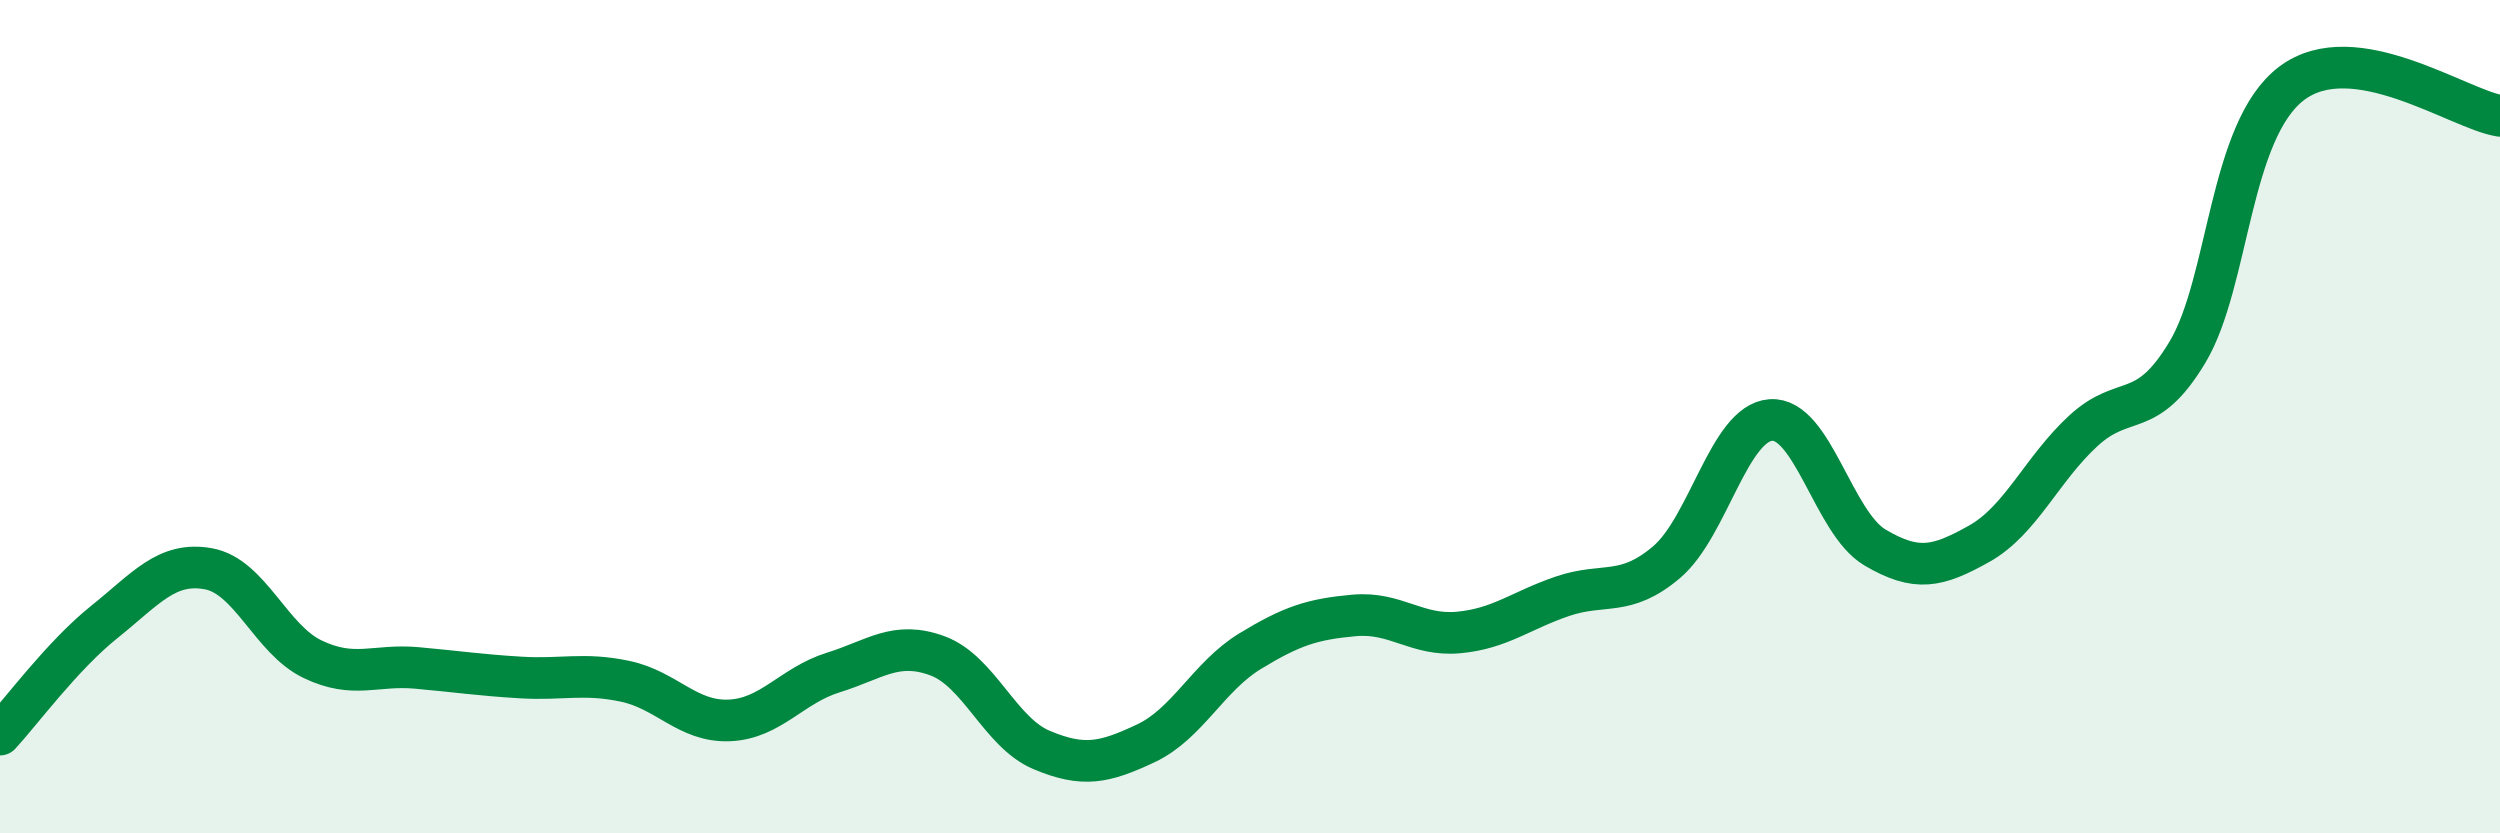
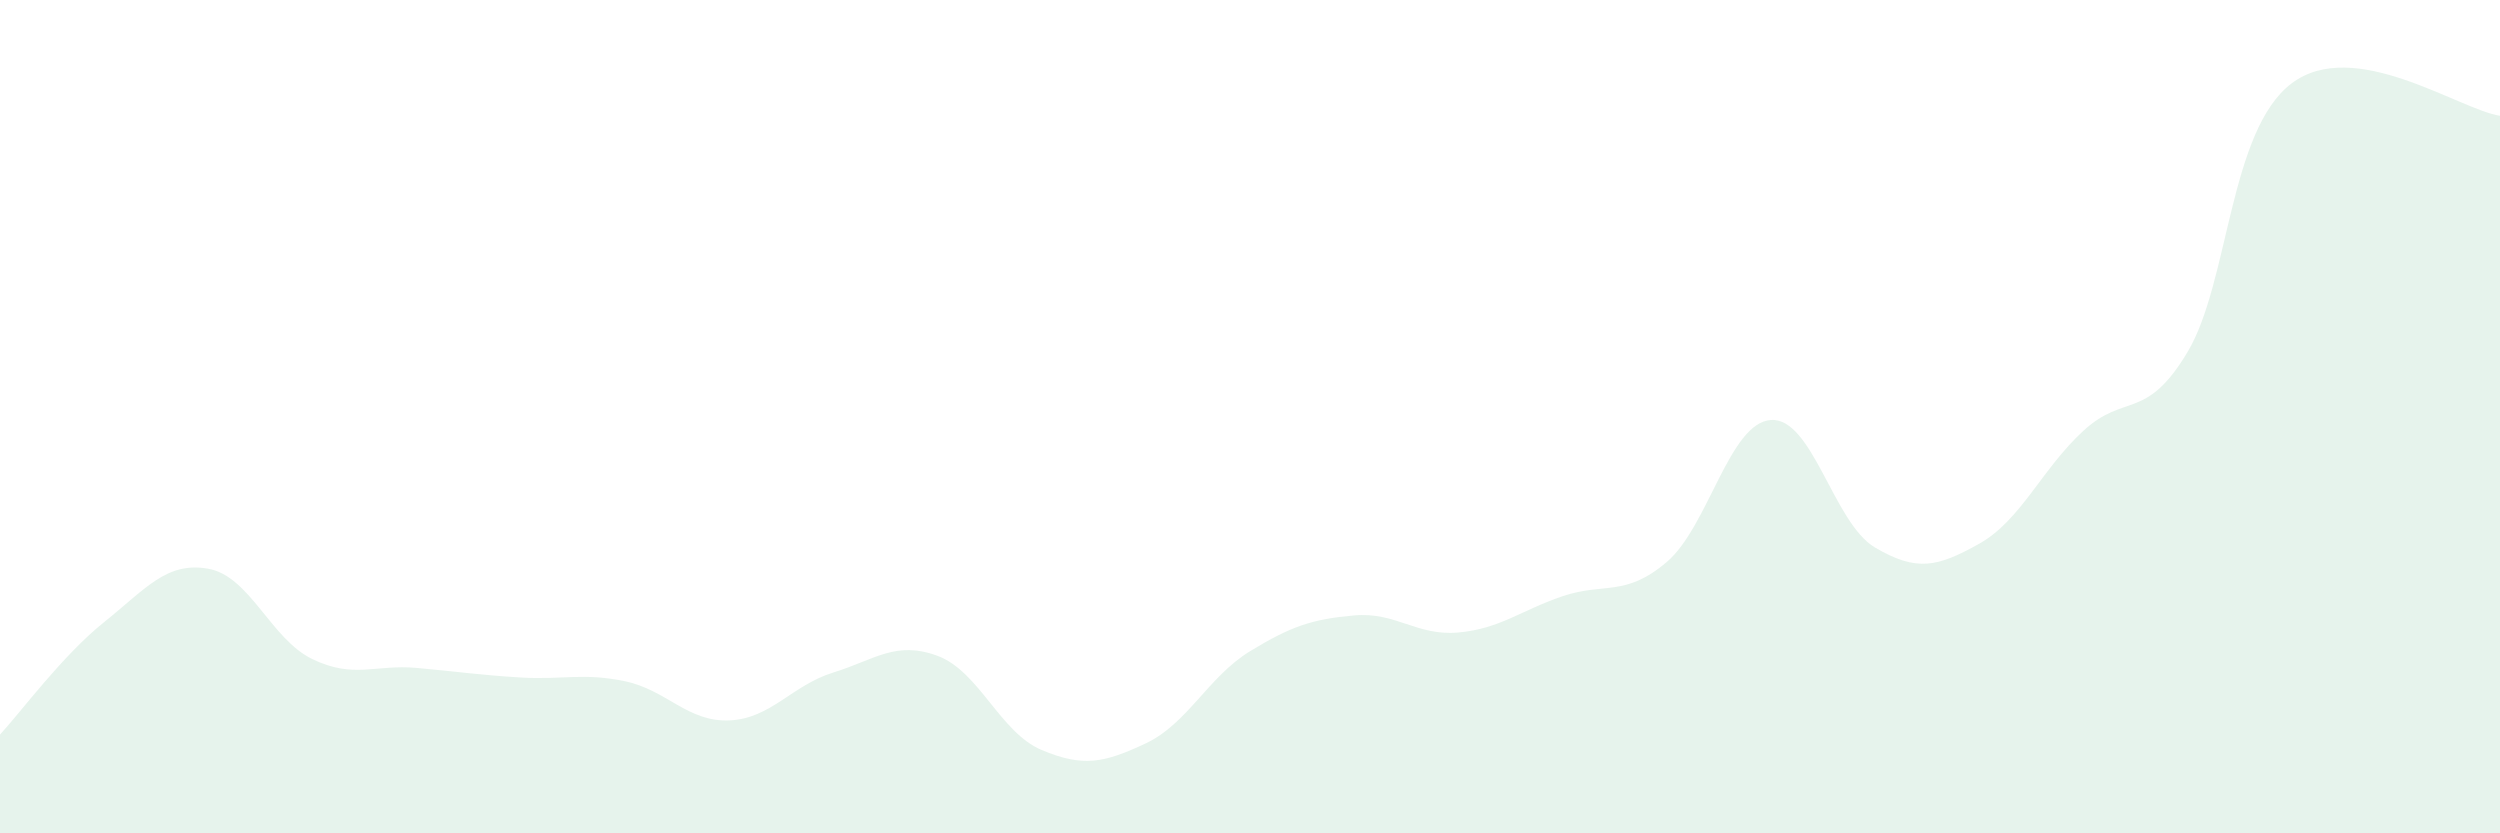
<svg xmlns="http://www.w3.org/2000/svg" width="60" height="20" viewBox="0 0 60 20">
  <path d="M 0,17.63 C 0.5,17.09 1.5,15.73 2.5,14.93 C 3.5,14.13 4,13.47 5,13.65 C 6,13.83 6.5,15.34 7.5,15.82 C 8.5,16.3 9,15.94 10,16.03 C 11,16.12 11.5,16.2 12.5,16.26 C 13.5,16.32 14,16.14 15,16.35 C 16,16.56 16.5,17.33 17.5,17.29 C 18.5,17.25 19,16.45 20,16.14 C 21,15.83 21.5,15.37 22.5,15.74 C 23.5,16.11 24,17.58 25,18 C 26,18.42 26.5,18.31 27.5,17.84 C 28.5,17.37 29,16.24 30,15.63 C 31,15.02 31.5,14.86 32.5,14.77 C 33.5,14.68 34,15.27 35,15.18 C 36,15.09 36.5,14.65 37.5,14.31 C 38.5,13.97 39,14.34 40,13.49 C 41,12.64 41.5,10.15 42.5,10.08 C 43.5,10.01 44,12.55 45,13.14 C 46,13.73 46.5,13.61 47.5,13.05 C 48.5,12.49 49,11.26 50,10.34 C 51,9.42 51.5,10.12 52.5,8.45 C 53.5,6.78 53.5,3.13 55,2 C 56.5,0.87 59,2.62 60,2.78L60 20L0 20Z" fill="#008740" opacity="0.1" stroke-linecap="round" stroke-linejoin="round" />
-   <path d="M 0,17.63 C 0.5,17.09 1.5,15.73 2.5,14.93 C 3.5,14.13 4,13.47 5,13.65 C 6,13.83 6.5,15.34 7.5,15.82 C 8.5,16.3 9,15.94 10,16.03 C 11,16.12 11.5,16.2 12.5,16.26 C 13.5,16.32 14,16.14 15,16.35 C 16,16.56 16.5,17.33 17.5,17.29 C 18.5,17.25 19,16.45 20,16.14 C 21,15.83 21.5,15.37 22.5,15.74 C 23.5,16.11 24,17.58 25,18 C 26,18.42 26.5,18.31 27.5,17.84 C 28.5,17.37 29,16.24 30,15.63 C 31,15.02 31.5,14.86 32.5,14.77 C 33.5,14.68 34,15.27 35,15.18 C 36,15.09 36.5,14.65 37.5,14.31 C 38.5,13.97 39,14.34 40,13.49 C 41,12.64 41.5,10.15 42.5,10.08 C 43.5,10.01 44,12.55 45,13.14 C 46,13.73 46.5,13.61 47.5,13.05 C 48.5,12.49 49,11.26 50,10.34 C 51,9.42 51.5,10.12 52.5,8.45 C 53.5,6.78 53.5,3.13 55,2 C 56.5,0.87 59,2.62 60,2.78" stroke="#008740" stroke-width="1" fill="none" stroke-linecap="round" stroke-linejoin="round" />
</svg>